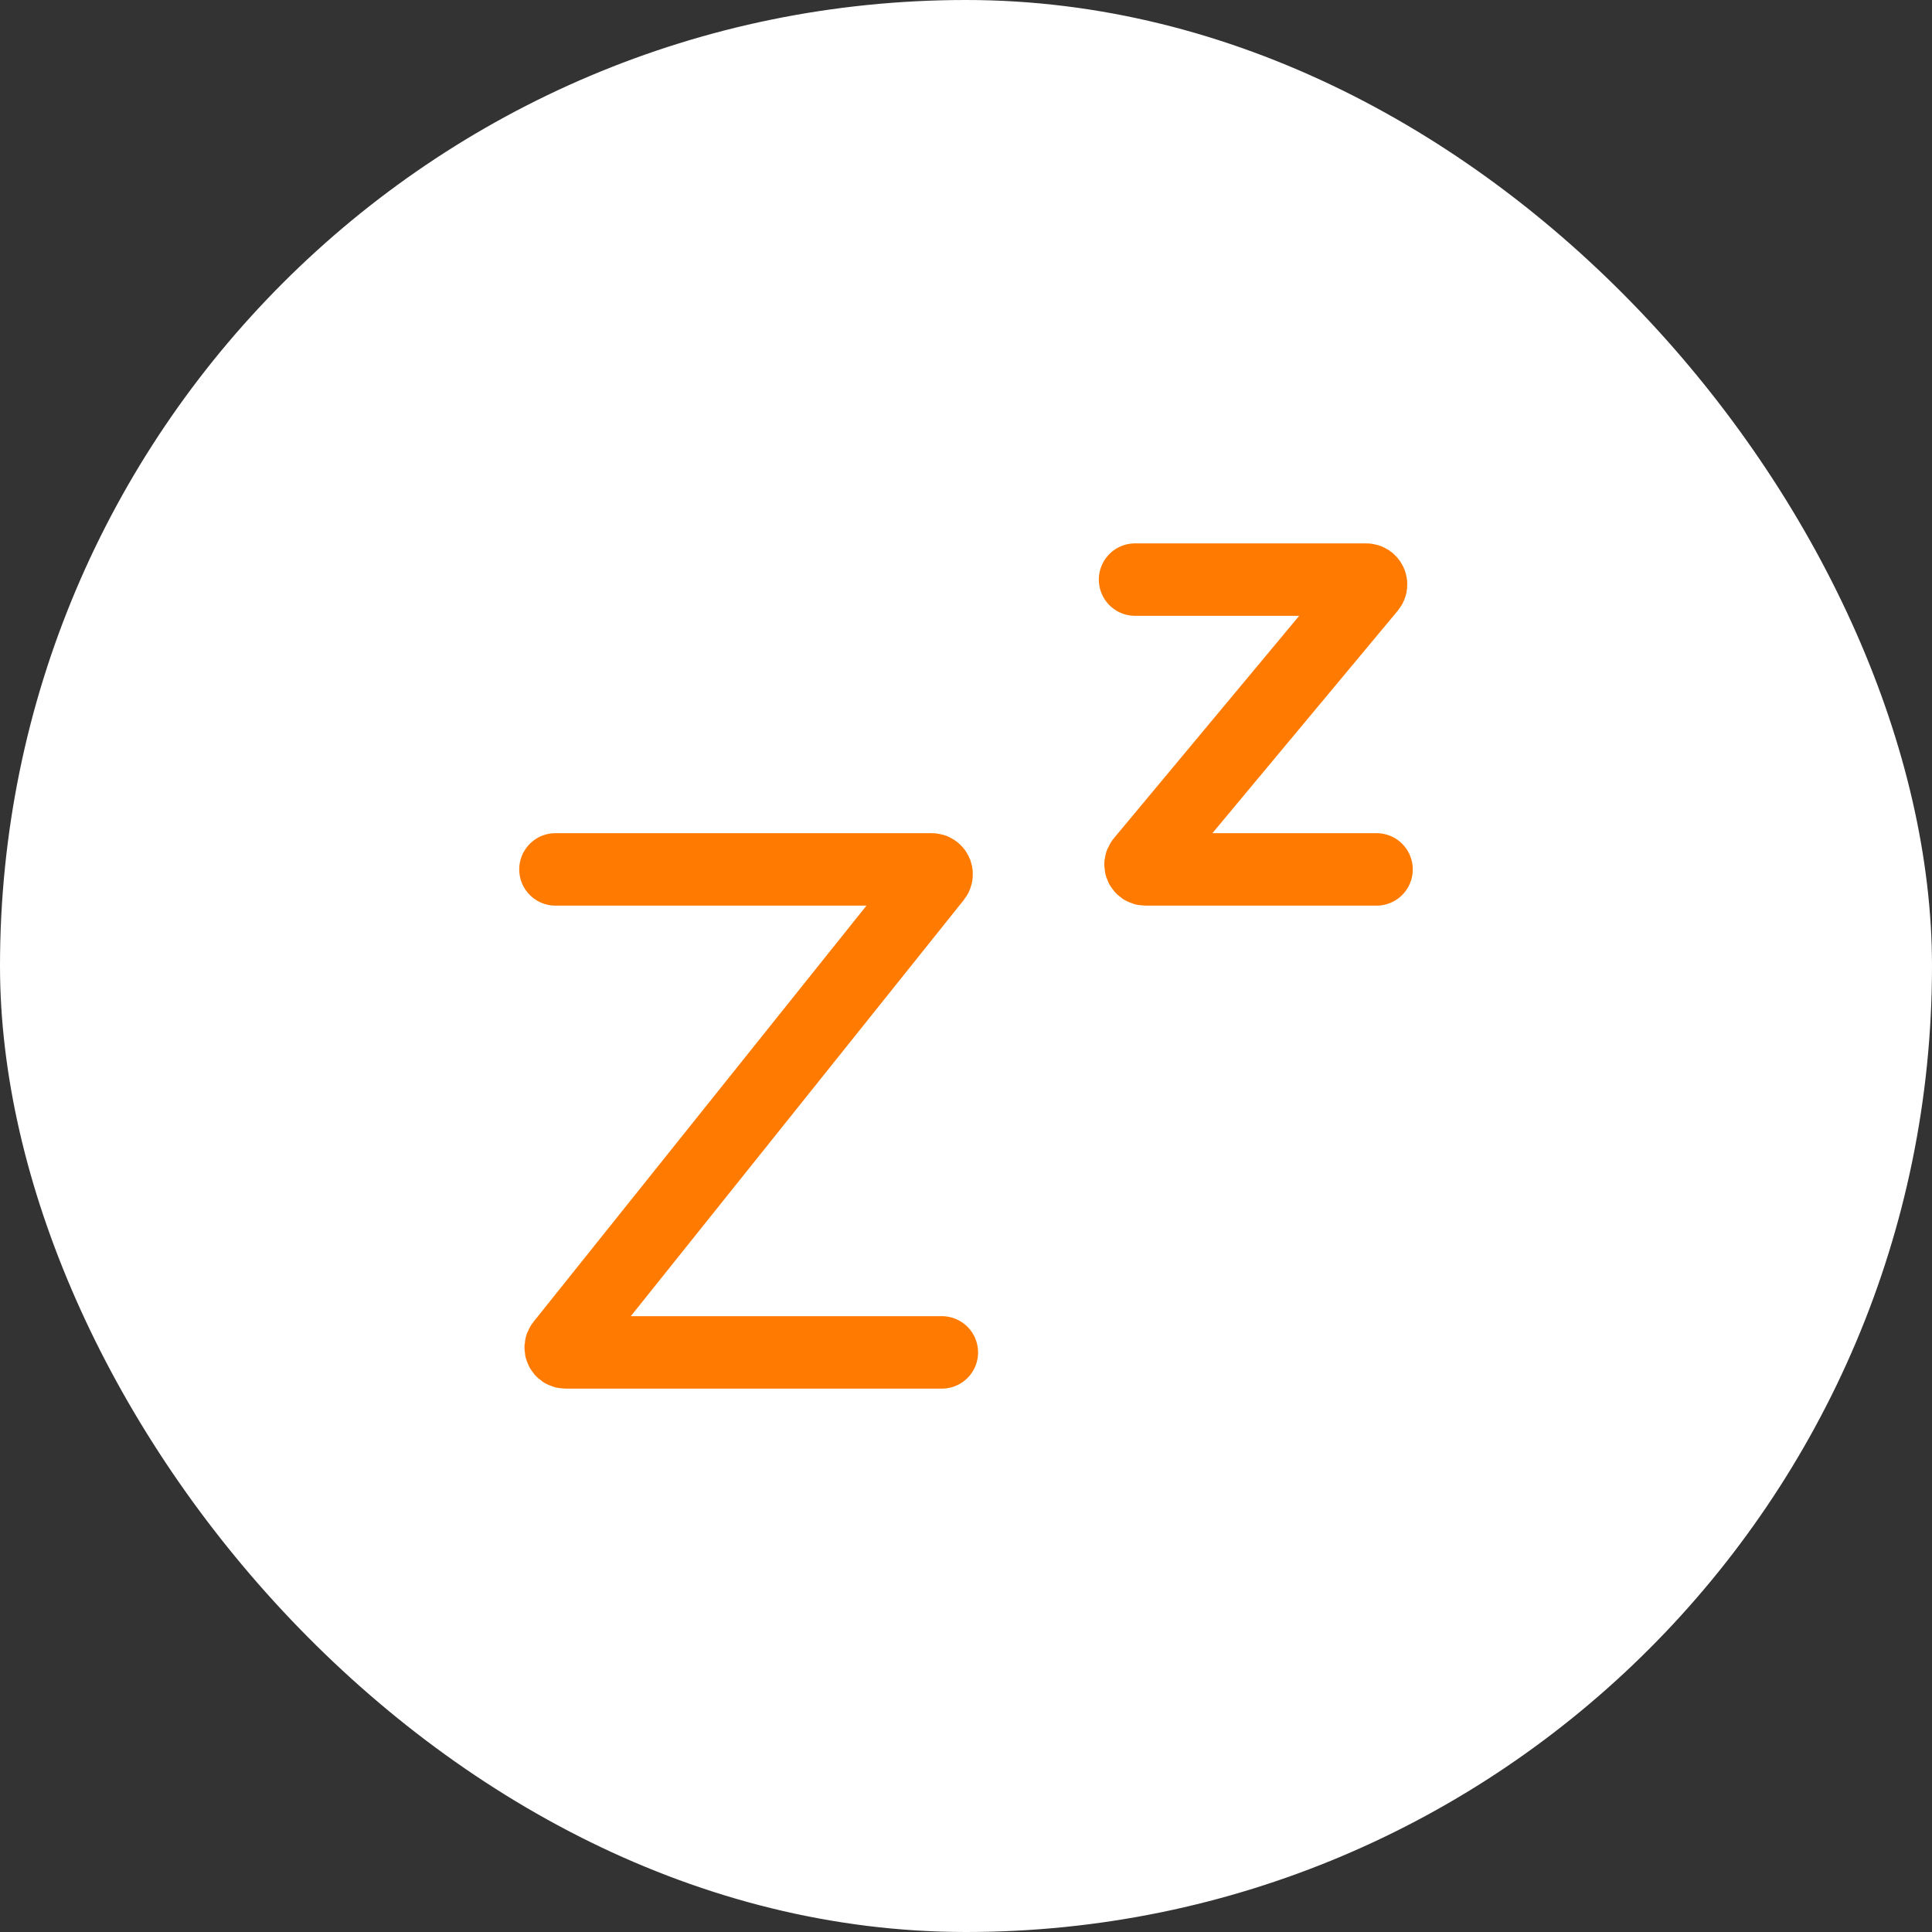
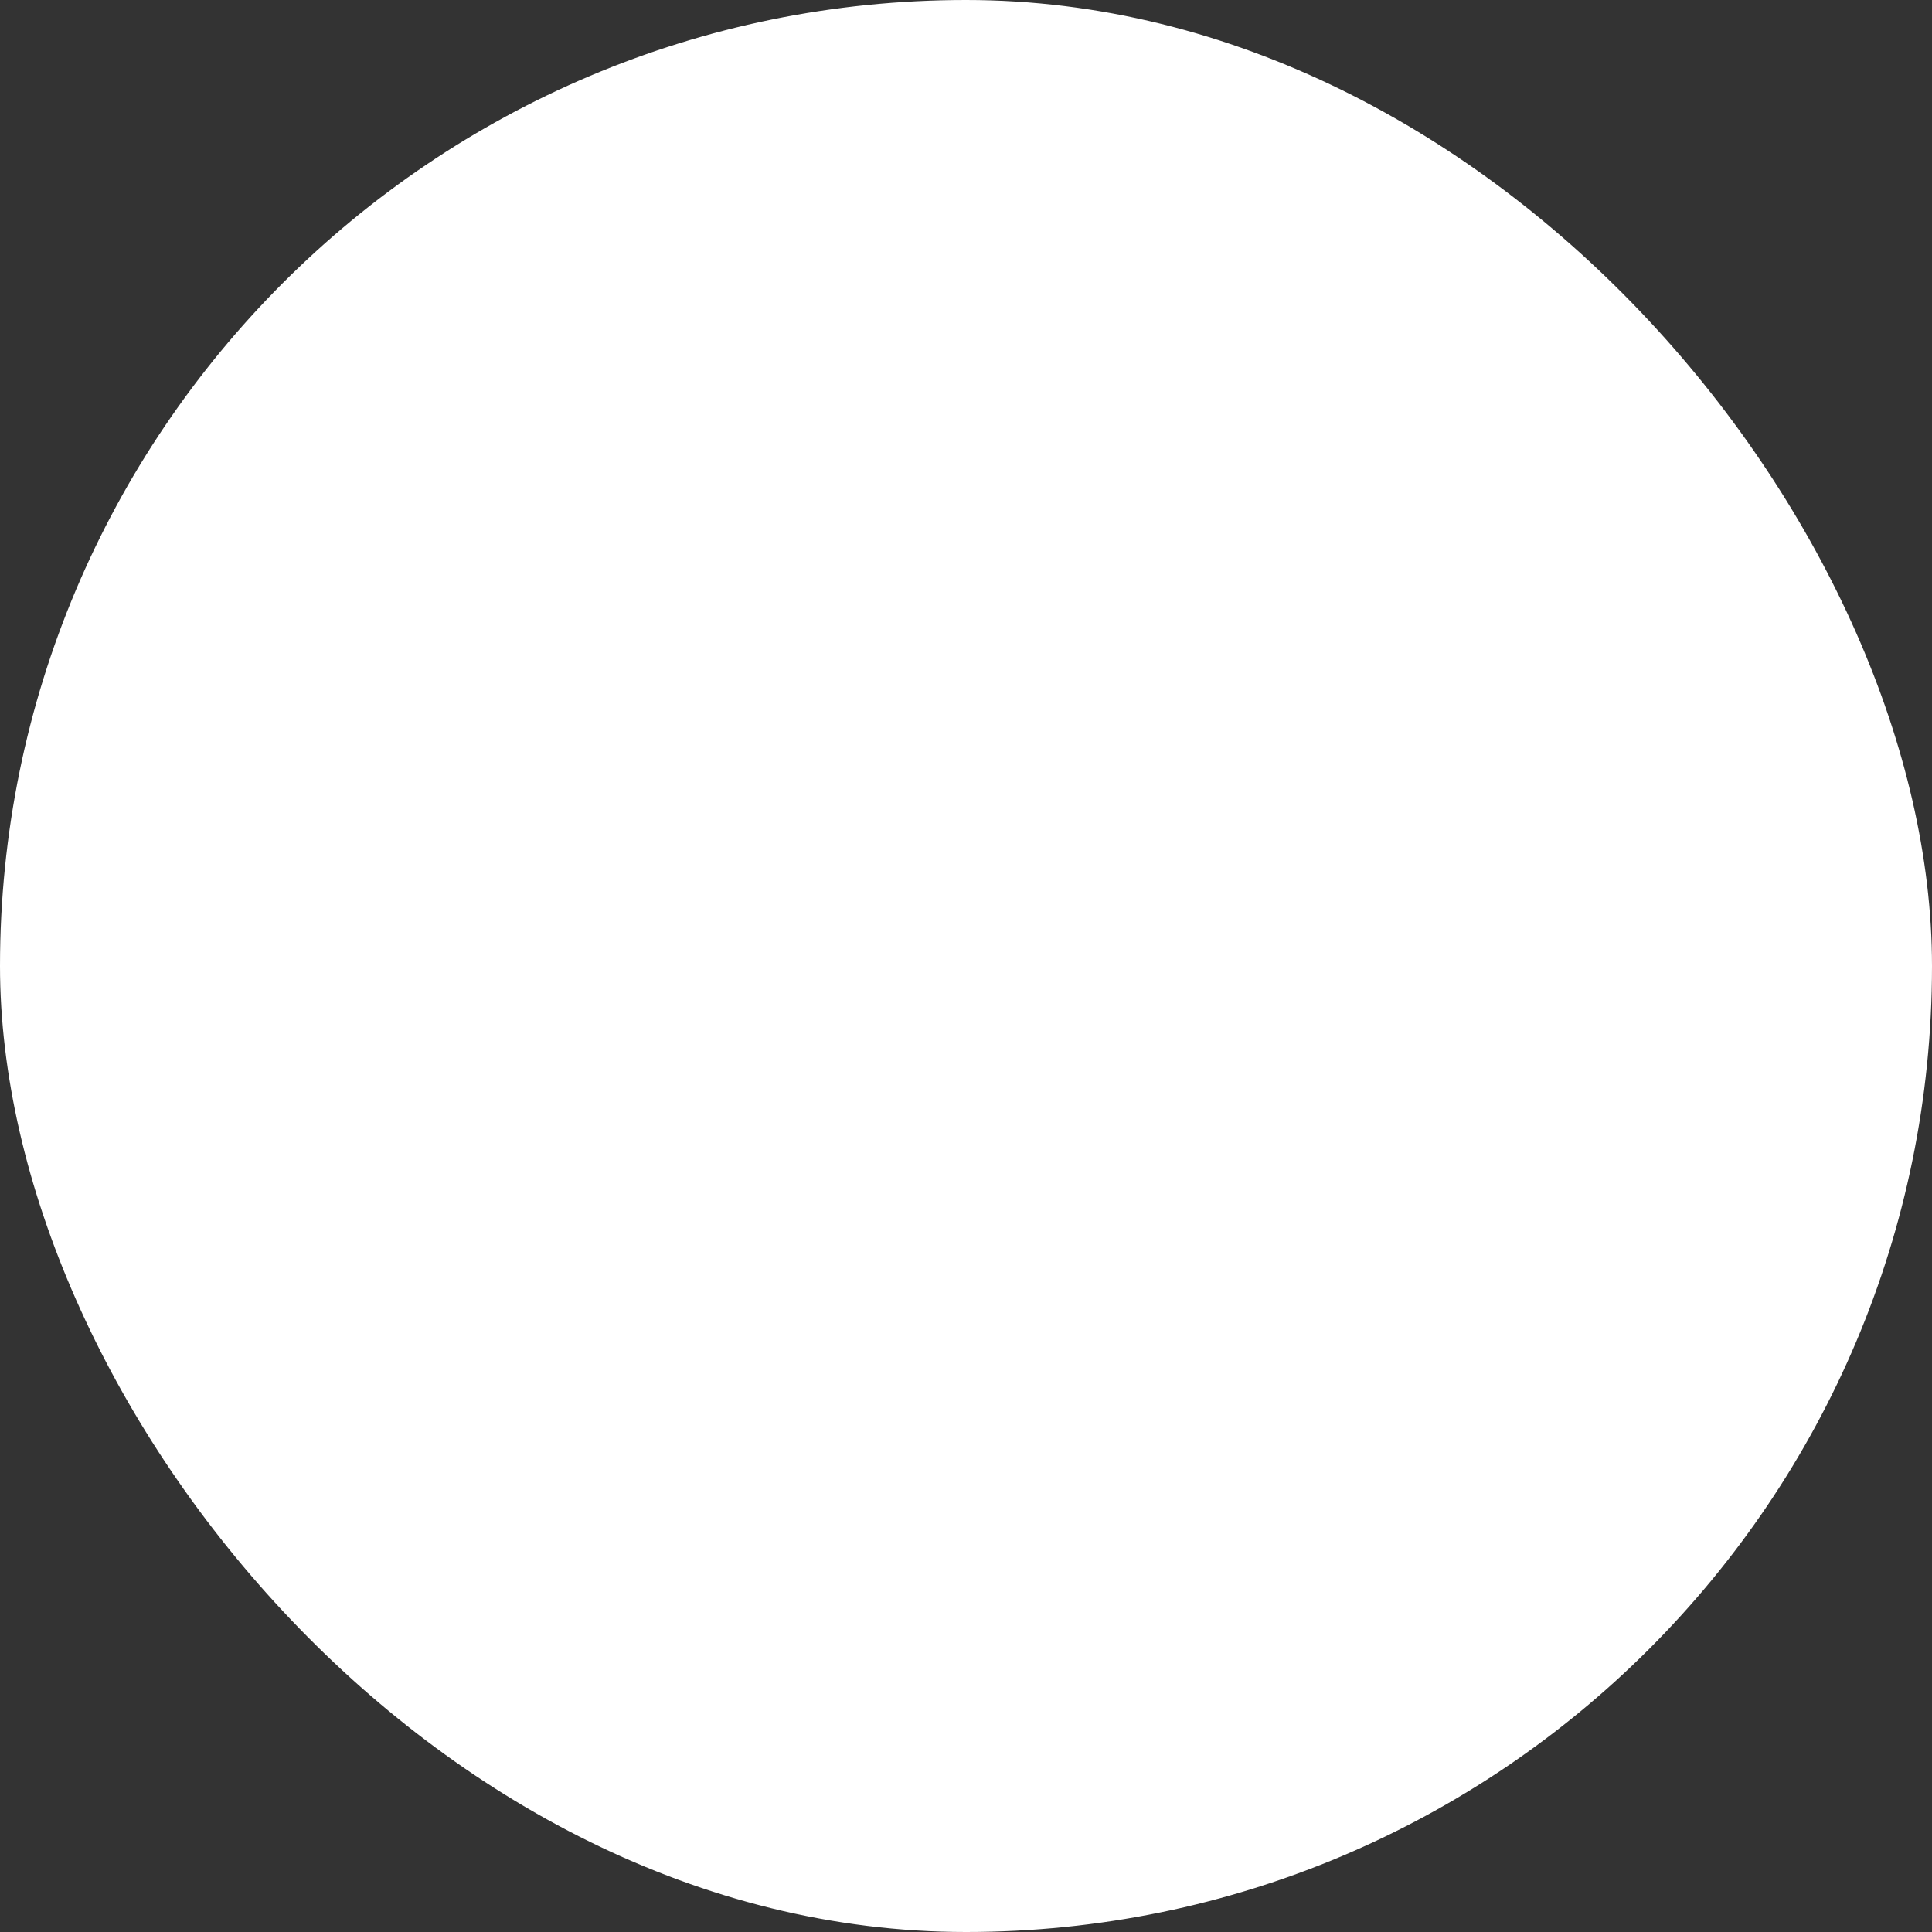
<svg xmlns="http://www.w3.org/2000/svg" width="40" height="40" viewBox="0 0 40 40" fill="none">
  <rect x="0" y="0" width="40" height="40" fill="#333333" stroke="none" />
  <rect width="40" height="40" rx="20" fill="white" />
-   <path d="M23.5 12H28.287C28.371 12 28.418 12.099 28.363 12.164L23.637 17.836C23.582 17.901 23.629 18 23.713 18H28.5M11.5 18H19.292C19.376 18 19.422 18.097 19.37 18.163L11.63 27.837C11.578 27.903 11.624 28 11.708 28H19.5" stroke="#FF7A00" stroke-width="1.5" stroke-linecap="round" />
</svg>